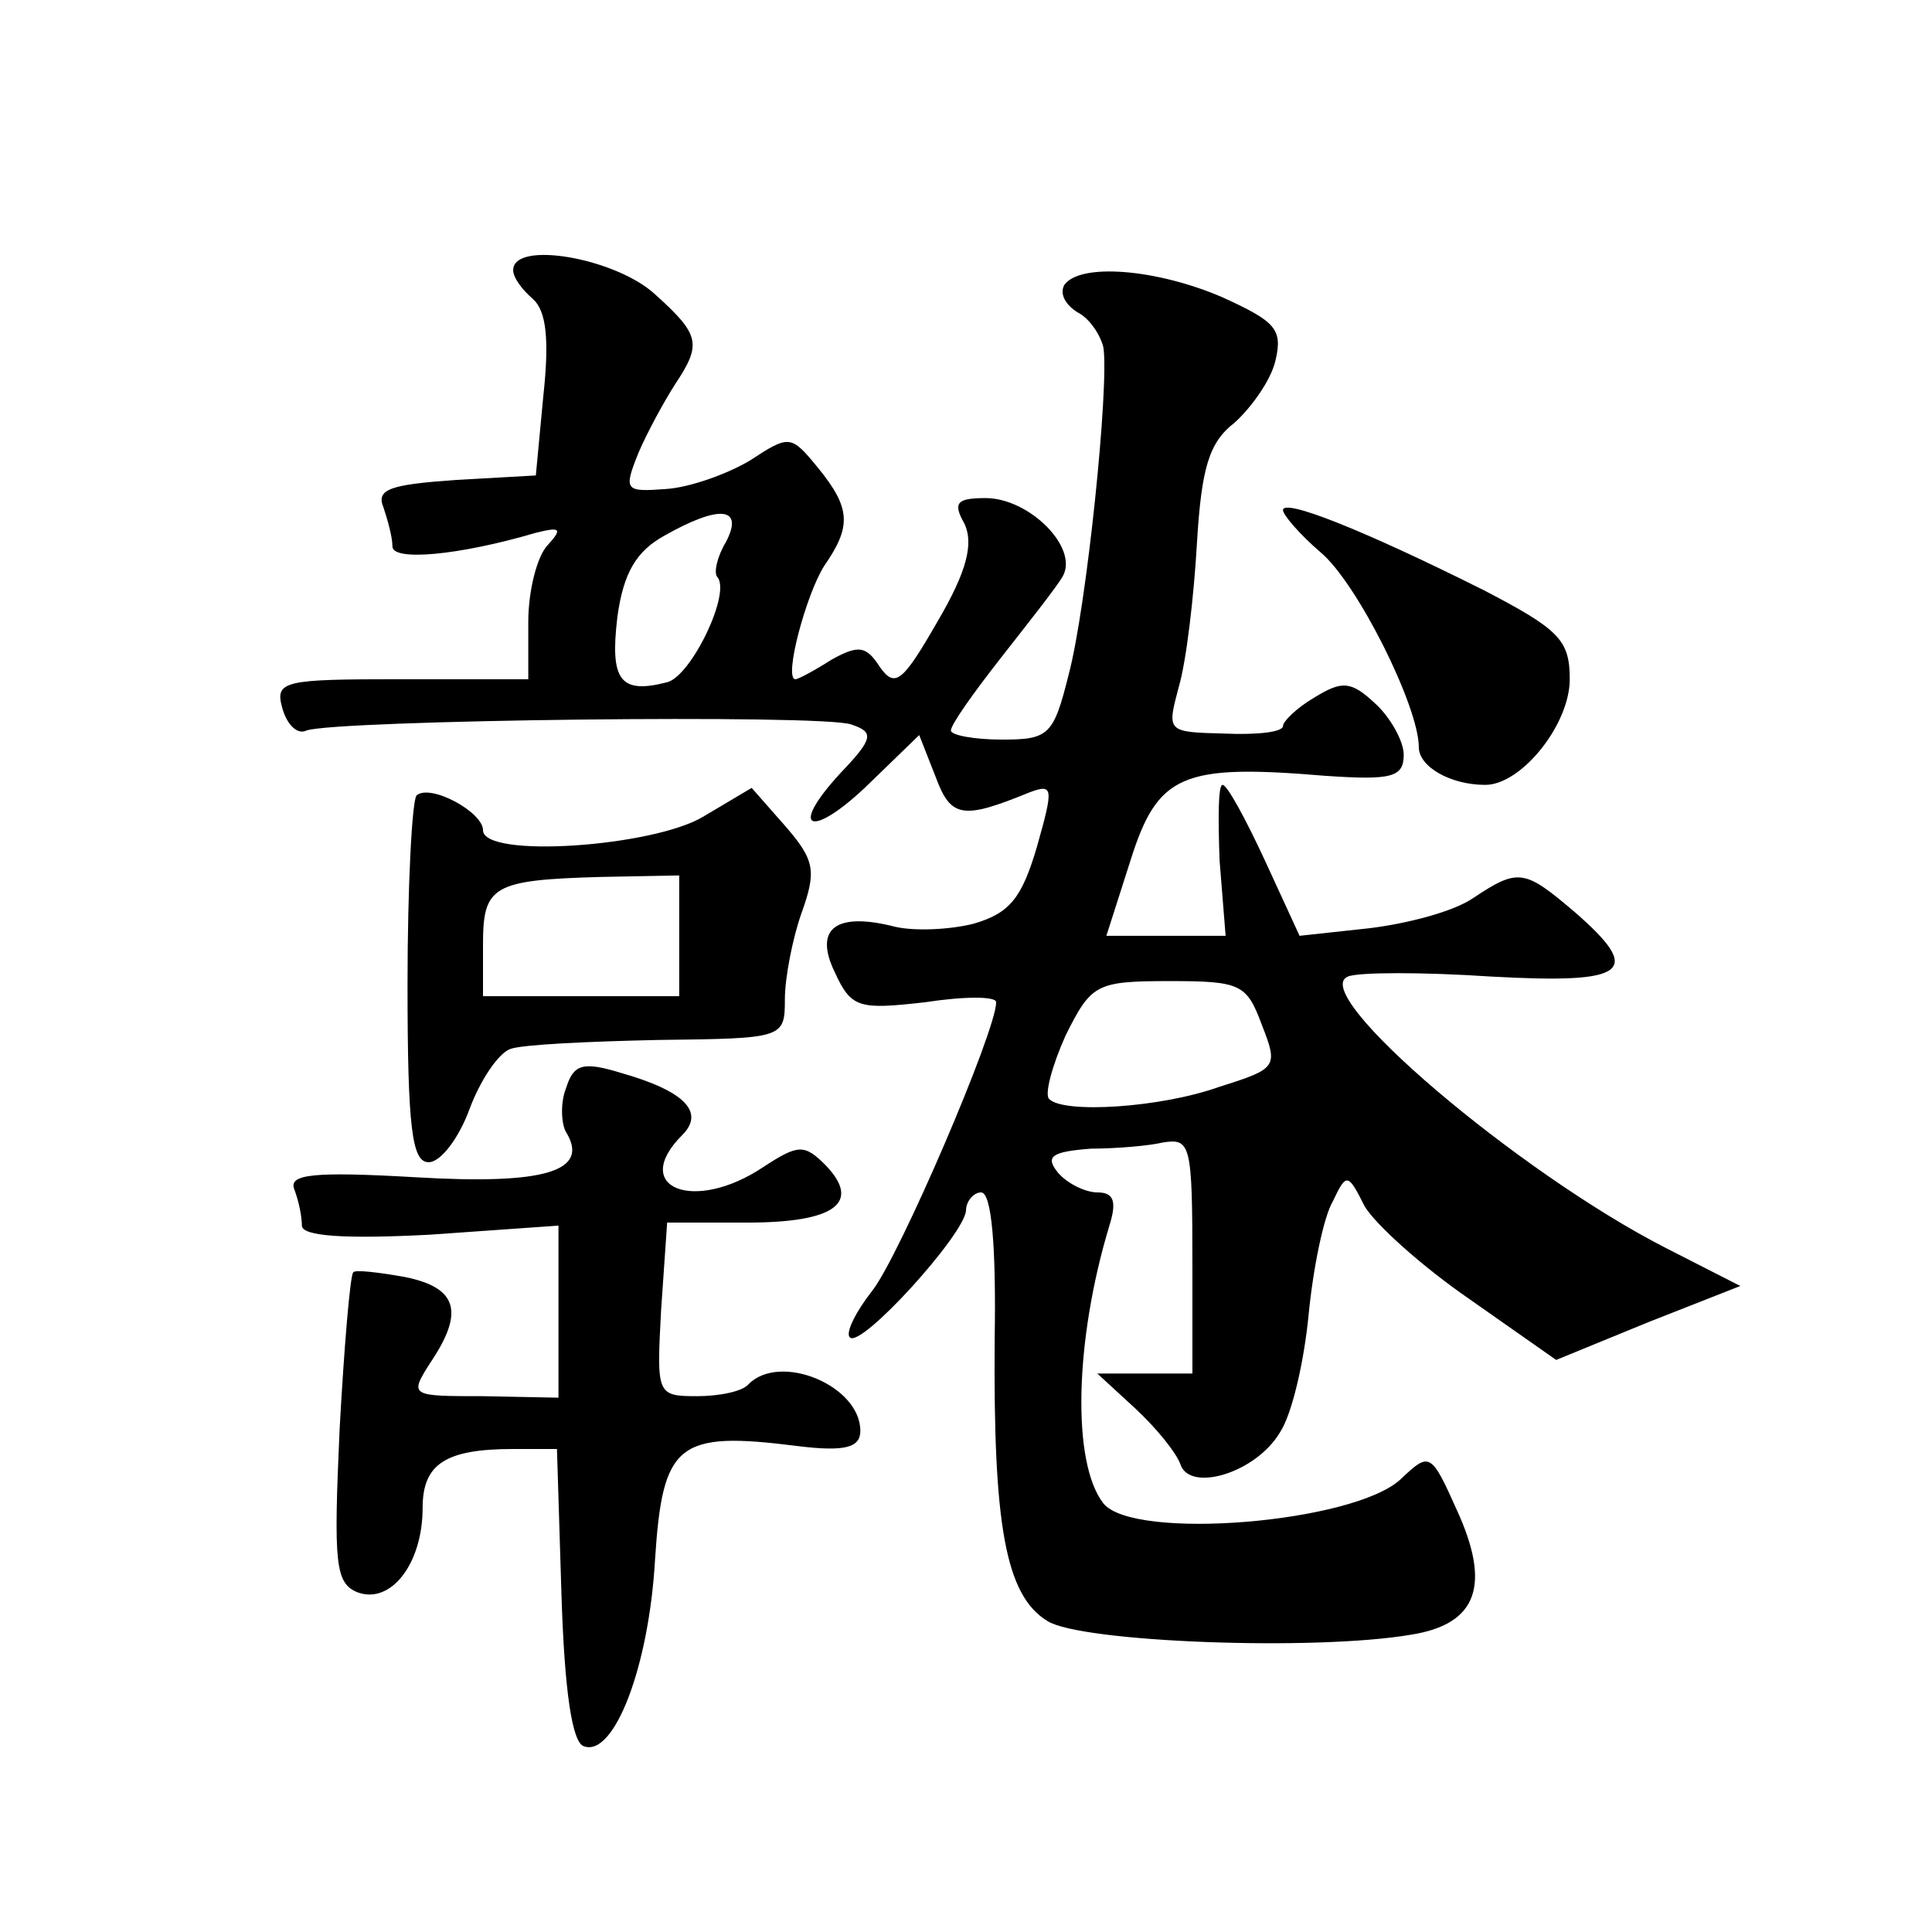
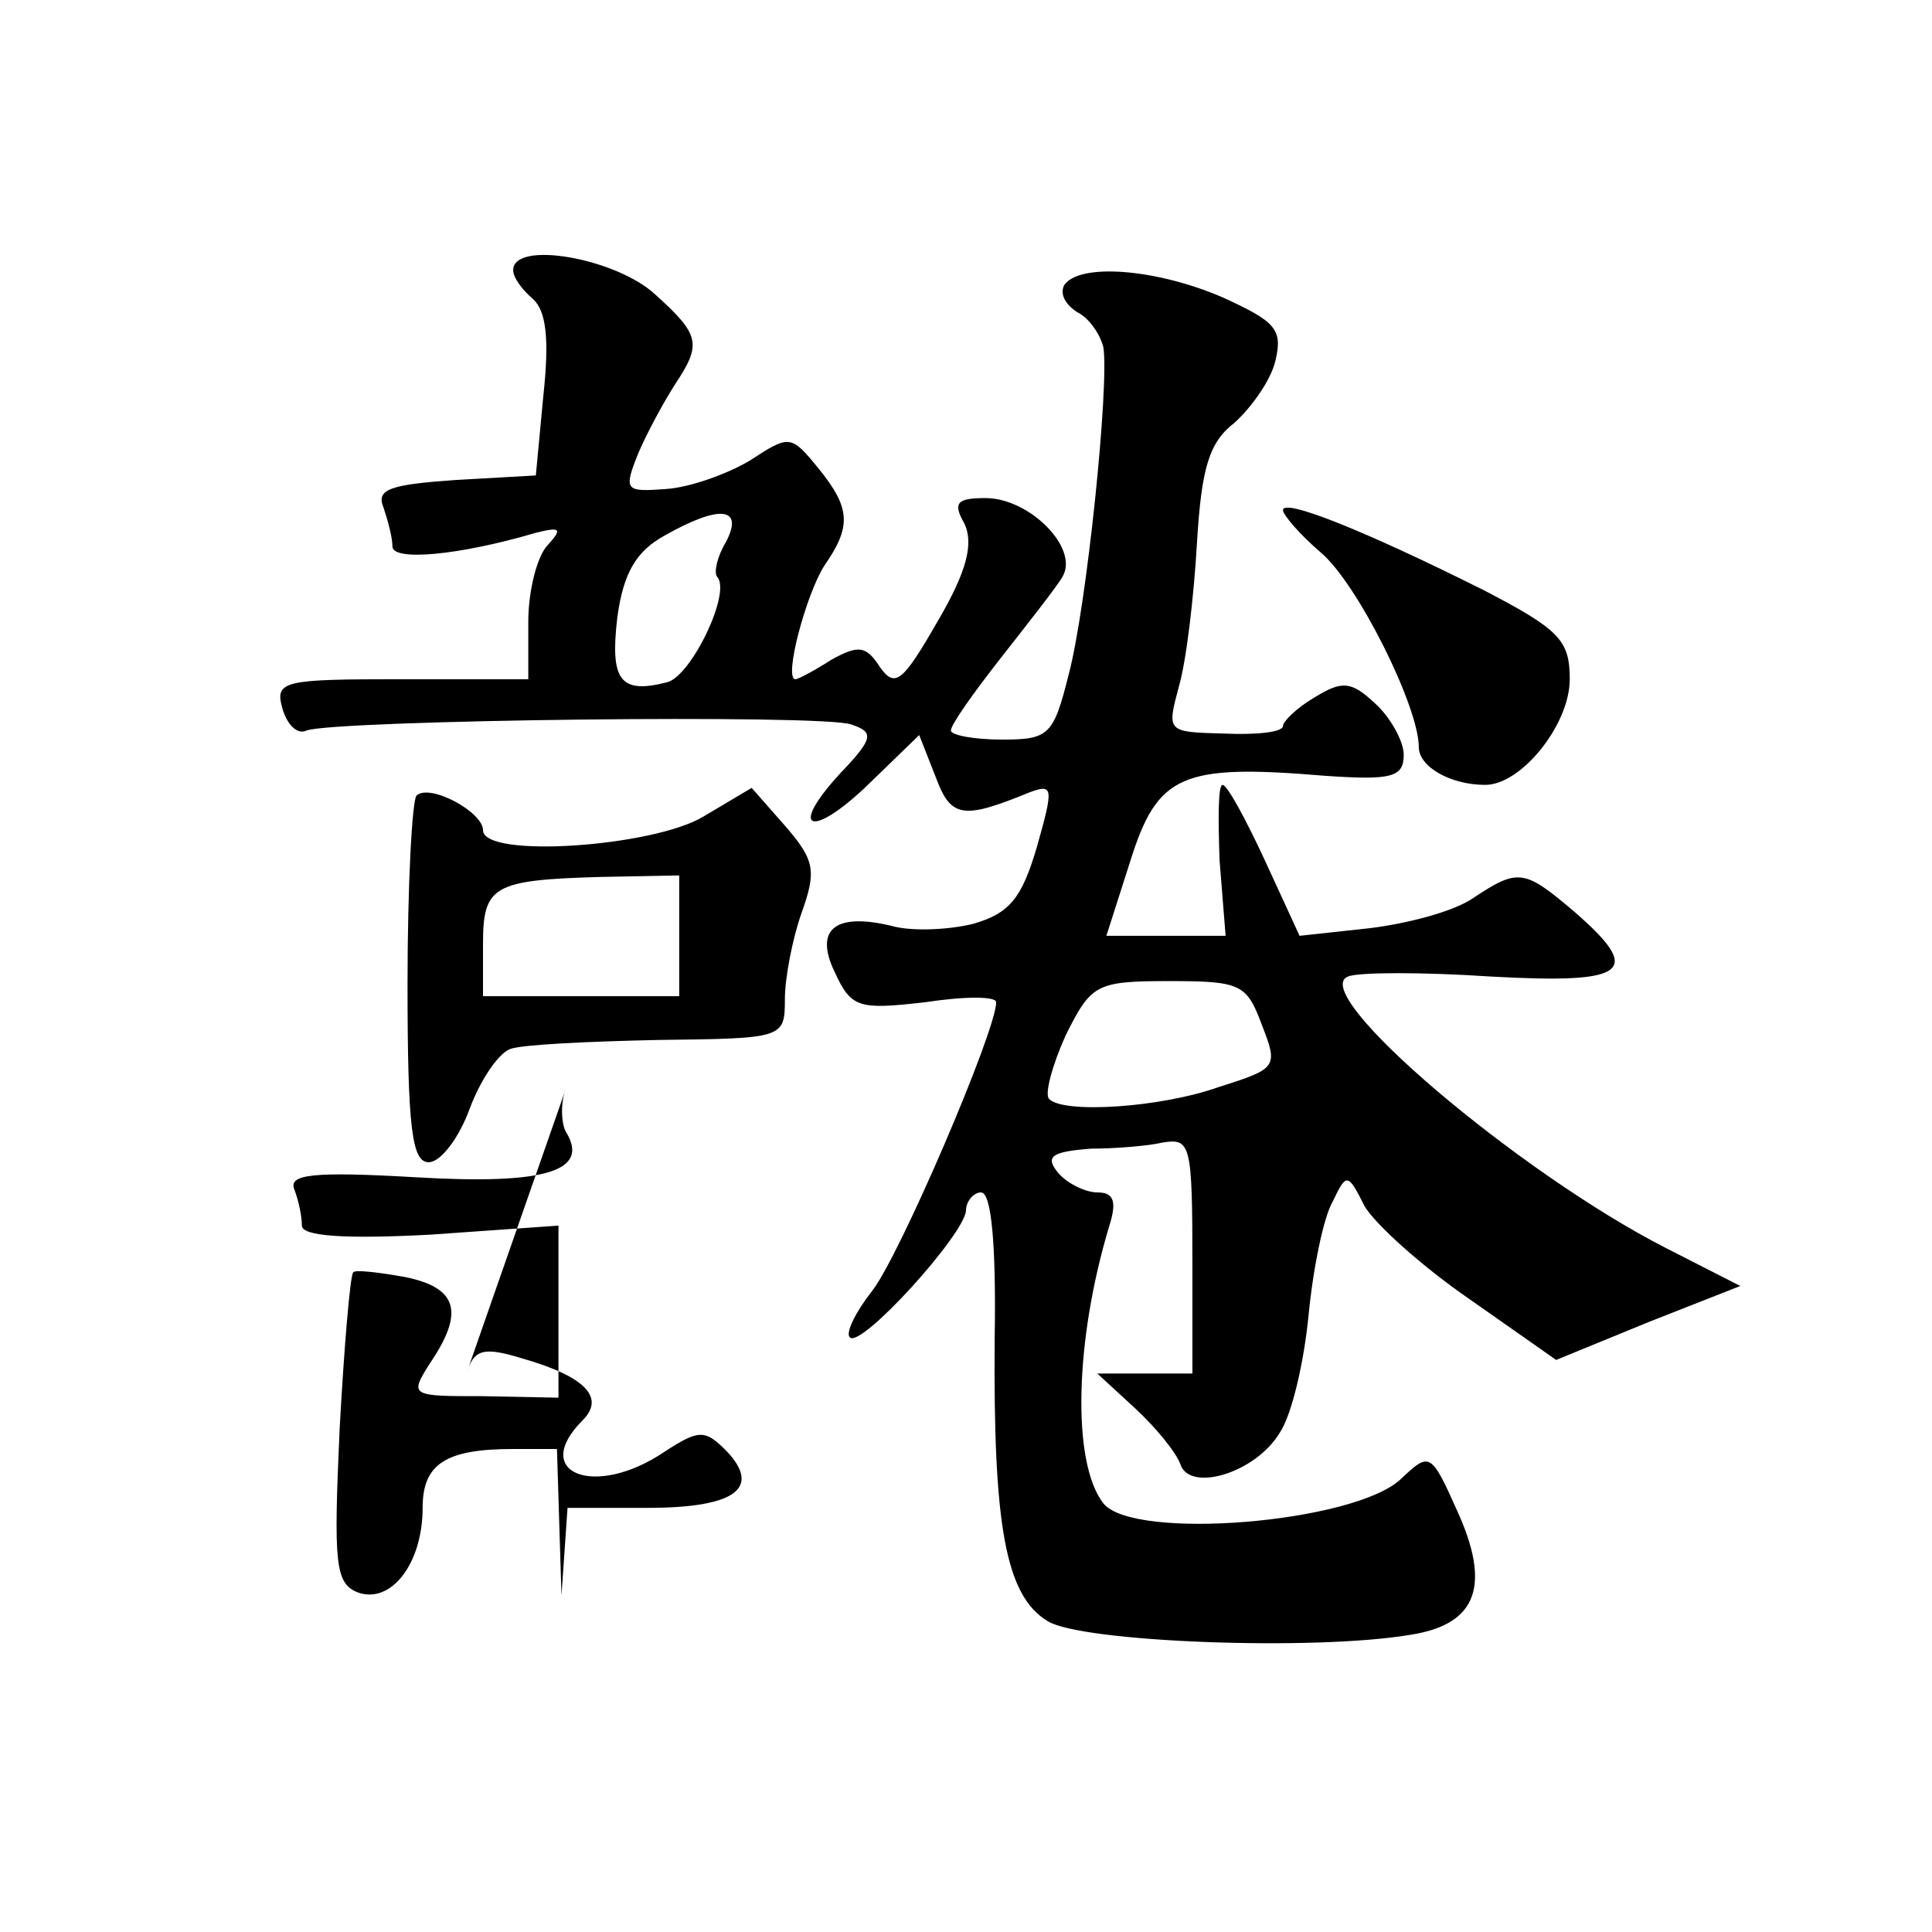
<svg xmlns="http://www.w3.org/2000/svg" version="1.0" width="128pt" height="128pt" viewBox="0 0 128 128" preserveAspectRatio="xMidYMid meet">
  <g transform="translate(0,128) scale(0.1,-0.1)" fill="#0" stroke="none">
-     <path d="M340 1101 c0 -5 6 -13 13 -19 9 -8 11 -27 7 -64 l-5 -53 -53 -3 c-43 -3 -53 -6 -48 -18 3 -9 6 -20 6 -26 0 -10 44 -6 95 9 16 4 18 3 8 -8 -7 -7 -13 -30 -13 -51 l0 -38 -84 0 c-78 0 -84 -1 -79 -19 3 -11 10 -18 16 -15 19 7 343 11 361 4 15 -5 15 -9 -7 -32 -36 -39 -19 -44 19 -7 l33 32 11 -28 c10 -27 18 -28 62 -10 16 6 16 3 5 -36 -10 -34 -18 -44 -42 -51 -16 -4 -39 -5 -52 -2 -39 10 -54 -1 -40 -30 11 -24 16 -25 60 -20 26 4 47 4 47 0 0 -19 -64 -168 -82 -191 -11 -14 -18 -28 -15 -31 7 -8 76 68 77 84 0 6 5 12 10 12 7 0 10 -36 9 -97 -1 -123 7 -170 35 -187 22 -14 177 -20 241 -9 44 7 53 33 30 83 -17 38 -18 38 -37 20 -31 -29 -177 -41 -197 -16 -21 27 -19 108 4 184 5 16 3 22 -8 22 -8 0 -20 6 -26 13 -9 11 -4 14 22 16 17 0 39 2 47 4 19 3 20 0 20 -83 l0 -70 -31 0 -32 0 25 -23 c14 -13 27 -29 30 -37 6 -19 50 -6 66 21 8 12 16 47 19 78 3 31 10 65 16 75 9 19 10 19 21 -3 7 -12 38 -40 70 -62 l57 -40 61 25 61 24 -49 25 c-98 50 -238 169 -211 180 7 3 50 3 95 0 91 -5 101 3 55 43 -33 28 -37 29 -67 9 -13 -9 -44 -17 -69 -20 l-46 -5 -23 50 c-13 28 -25 50 -28 50 -3 0 -3 -22 -2 -50 l4 -50 -39 0 -40 0 16 50 c18 57 34 64 129 56 44 -3 52 -1 52 14 0 9 -9 25 -19 34 -16 15 -22 15 -40 4 -12 -7 -21 -16 -21 -19 0 -4 -17 -6 -39 -5 -38 1 -38 1 -30 31 5 17 10 60 12 95 3 50 8 67 25 80 11 10 24 28 27 41 5 21 0 26 -35 42 -44 19 -95 23 -105 8 -3 -6 1 -13 9 -18 8 -4 15 -15 17 -23 4 -25 -11 -172 -23 -217 -10 -40 -13 -43 -44 -43 -19 0 -34 3 -34 6 0 4 15 25 33 48 18 23 37 47 41 54 11 19 -22 52 -51 52 -19 0 -22 -3 -14 -17 6 -13 2 -31 -18 -65 -23 -40 -28 -44 -38 -30 -9 14 -14 15 -32 5 -11 -7 -22 -13 -24 -13 -8 0 7 56 19 75 18 26 18 38 -4 65 -18 22 -19 22 -45 5 -15 -9 -40 -18 -56 -19 -27 -2 -28 -1 -18 24 6 14 17 34 24 45 18 27 17 33 -13 60 -26 24 -94 36 -94 16z m141 -180 c-6 -10 -8 -20 -6 -23 10 -10 -17 -66 -33 -70 -31 -8 -38 1 -33 43 4 30 13 44 31 54 37 21 53 19 41 -4z m355 -320 c11 -28 10 -29 -28 -41 -39 -14 -104 -18 -113 -8 -3 3 2 22 11 42 17 34 20 36 69 36 47 0 51 -2 61 -29z M850 942 c0 -3 11 -16 25 -28 24 -20 65 -102 65 -129 0 -13 21 -25 44 -25 24 0 56 40 56 70 0 26 -7 33 -57 59 -80 40 -133 61 -133 53z M276 753 c-3 -3 -6 -60 -6 -125 0 -96 3 -118 14 -118 8 0 20 16 27 35 7 19 19 37 27 40 8 3 52 5 98 6 83 1 84 1 84 27 0 14 5 40 11 57 10 28 9 35 -11 58 l-22 25 -32 -19 c-33 -20 -146 -28 -146 -9 0 12 -35 31 -44 23z m174 -93 l0 -40 -65 0 -65 0 0 34 c0 39 6 43 78 45 l52 1 0 -40z M375 559 c-4 -10 -3 -24 0 -29 16 -26 -14 -35 -99 -30 -69 4 -85 2 -81 -8 3 -8 5 -18 5 -24 0 -7 28 -9 85 -6 l85 6 0 -57 0 -57 -50 1 c-48 0 -49 0 -35 22 23 34 18 50 -17 57 -17 3 -33 5 -34 3 -2 -2 -6 -49 -9 -104 -4 -89 -3 -102 12 -108 22 -8 43 19 43 56 0 29 15 39 60 39 l29 0 3 -97 c2 -63 7 -98 15 -100 20 -7 43 53 47 124 5 77 15 85 94 75 32 -4 42 -1 42 10 0 30 -53 52 -74 31 -4 -5 -20 -8 -34 -8 -27 0 -27 1 -24 57 l4 58 53 0 c58 0 76 13 52 38 -14 14 -18 14 -41 -1 -46 -31 -89 -14 -54 21 15 15 2 29 -40 41 -26 8 -32 6 -37 -10z" />
+     <path d="M340 1101 c0 -5 6 -13 13 -19 9 -8 11 -27 7 -64 l-5 -53 -53 -3 c-43 -3 -53 -6 -48 -18 3 -9 6 -20 6 -26 0 -10 44 -6 95 9 16 4 18 3 8 -8 -7 -7 -13 -30 -13 -51 l0 -38 -84 0 c-78 0 -84 -1 -79 -19 3 -11 10 -18 16 -15 19 7 343 11 361 4 15 -5 15 -9 -7 -32 -36 -39 -19 -44 19 -7 l33 32 11 -28 c10 -27 18 -28 62 -10 16 6 16 3 5 -36 -10 -34 -18 -44 -42 -51 -16 -4 -39 -5 -52 -2 -39 10 -54 -1 -40 -30 11 -24 16 -25 60 -20 26 4 47 4 47 0 0 -19 -64 -168 -82 -191 -11 -14 -18 -28 -15 -31 7 -8 76 68 77 84 0 6 5 12 10 12 7 0 10 -36 9 -97 -1 -123 7 -170 35 -187 22 -14 177 -20 241 -9 44 7 53 33 30 83 -17 38 -18 38 -37 20 -31 -29 -177 -41 -197 -16 -21 27 -19 108 4 184 5 16 3 22 -8 22 -8 0 -20 6 -26 13 -9 11 -4 14 22 16 17 0 39 2 47 4 19 3 20 0 20 -83 l0 -70 -31 0 -32 0 25 -23 c14 -13 27 -29 30 -37 6 -19 50 -6 66 21 8 12 16 47 19 78 3 31 10 65 16 75 9 19 10 19 21 -3 7 -12 38 -40 70 -62 l57 -40 61 25 61 24 -49 25 c-98 50 -238 169 -211 180 7 3 50 3 95 0 91 -5 101 3 55 43 -33 28 -37 29 -67 9 -13 -9 -44 -17 -69 -20 l-46 -5 -23 50 c-13 28 -25 50 -28 50 -3 0 -3 -22 -2 -50 l4 -50 -39 0 -40 0 16 50 c18 57 34 64 129 56 44 -3 52 -1 52 14 0 9 -9 25 -19 34 -16 15 -22 15 -40 4 -12 -7 -21 -16 -21 -19 0 -4 -17 -6 -39 -5 -38 1 -38 1 -30 31 5 17 10 60 12 95 3 50 8 67 25 80 11 10 24 28 27 41 5 21 0 26 -35 42 -44 19 -95 23 -105 8 -3 -6 1 -13 9 -18 8 -4 15 -15 17 -23 4 -25 -11 -172 -23 -217 -10 -40 -13 -43 -44 -43 -19 0 -34 3 -34 6 0 4 15 25 33 48 18 23 37 47 41 54 11 19 -22 52 -51 52 -19 0 -22 -3 -14 -17 6 -13 2 -31 -18 -65 -23 -40 -28 -44 -38 -30 -9 14 -14 15 -32 5 -11 -7 -22 -13 -24 -13 -8 0 7 56 19 75 18 26 18 38 -4 65 -18 22 -19 22 -45 5 -15 -9 -40 -18 -56 -19 -27 -2 -28 -1 -18 24 6 14 17 34 24 45 18 27 17 33 -13 60 -26 24 -94 36 -94 16z m141 -180 c-6 -10 -8 -20 -6 -23 10 -10 -17 -66 -33 -70 -31 -8 -38 1 -33 43 4 30 13 44 31 54 37 21 53 19 41 -4z m355 -320 c11 -28 10 -29 -28 -41 -39 -14 -104 -18 -113 -8 -3 3 2 22 11 42 17 34 20 36 69 36 47 0 51 -2 61 -29z M850 942 c0 -3 11 -16 25 -28 24 -20 65 -102 65 -129 0 -13 21 -25 44 -25 24 0 56 40 56 70 0 26 -7 33 -57 59 -80 40 -133 61 -133 53z M276 753 c-3 -3 -6 -60 -6 -125 0 -96 3 -118 14 -118 8 0 20 16 27 35 7 19 19 37 27 40 8 3 52 5 98 6 83 1 84 1 84 27 0 14 5 40 11 57 10 28 9 35 -11 58 l-22 25 -32 -19 c-33 -20 -146 -28 -146 -9 0 12 -35 31 -44 23z m174 -93 l0 -40 -65 0 -65 0 0 34 c0 39 6 43 78 45 l52 1 0 -40z M375 559 c-4 -10 -3 -24 0 -29 16 -26 -14 -35 -99 -30 -69 4 -85 2 -81 -8 3 -8 5 -18 5 -24 0 -7 28 -9 85 -6 l85 6 0 -57 0 -57 -50 1 c-48 0 -49 0 -35 22 23 34 18 50 -17 57 -17 3 -33 5 -34 3 -2 -2 -6 -49 -9 -104 -4 -89 -3 -102 12 -108 22 -8 43 19 43 56 0 29 15 39 60 39 l29 0 3 -97 l4 58 53 0 c58 0 76 13 52 38 -14 14 -18 14 -41 -1 -46 -31 -89 -14 -54 21 15 15 2 29 -40 41 -26 8 -32 6 -37 -10z" />
  </g>
</svg>